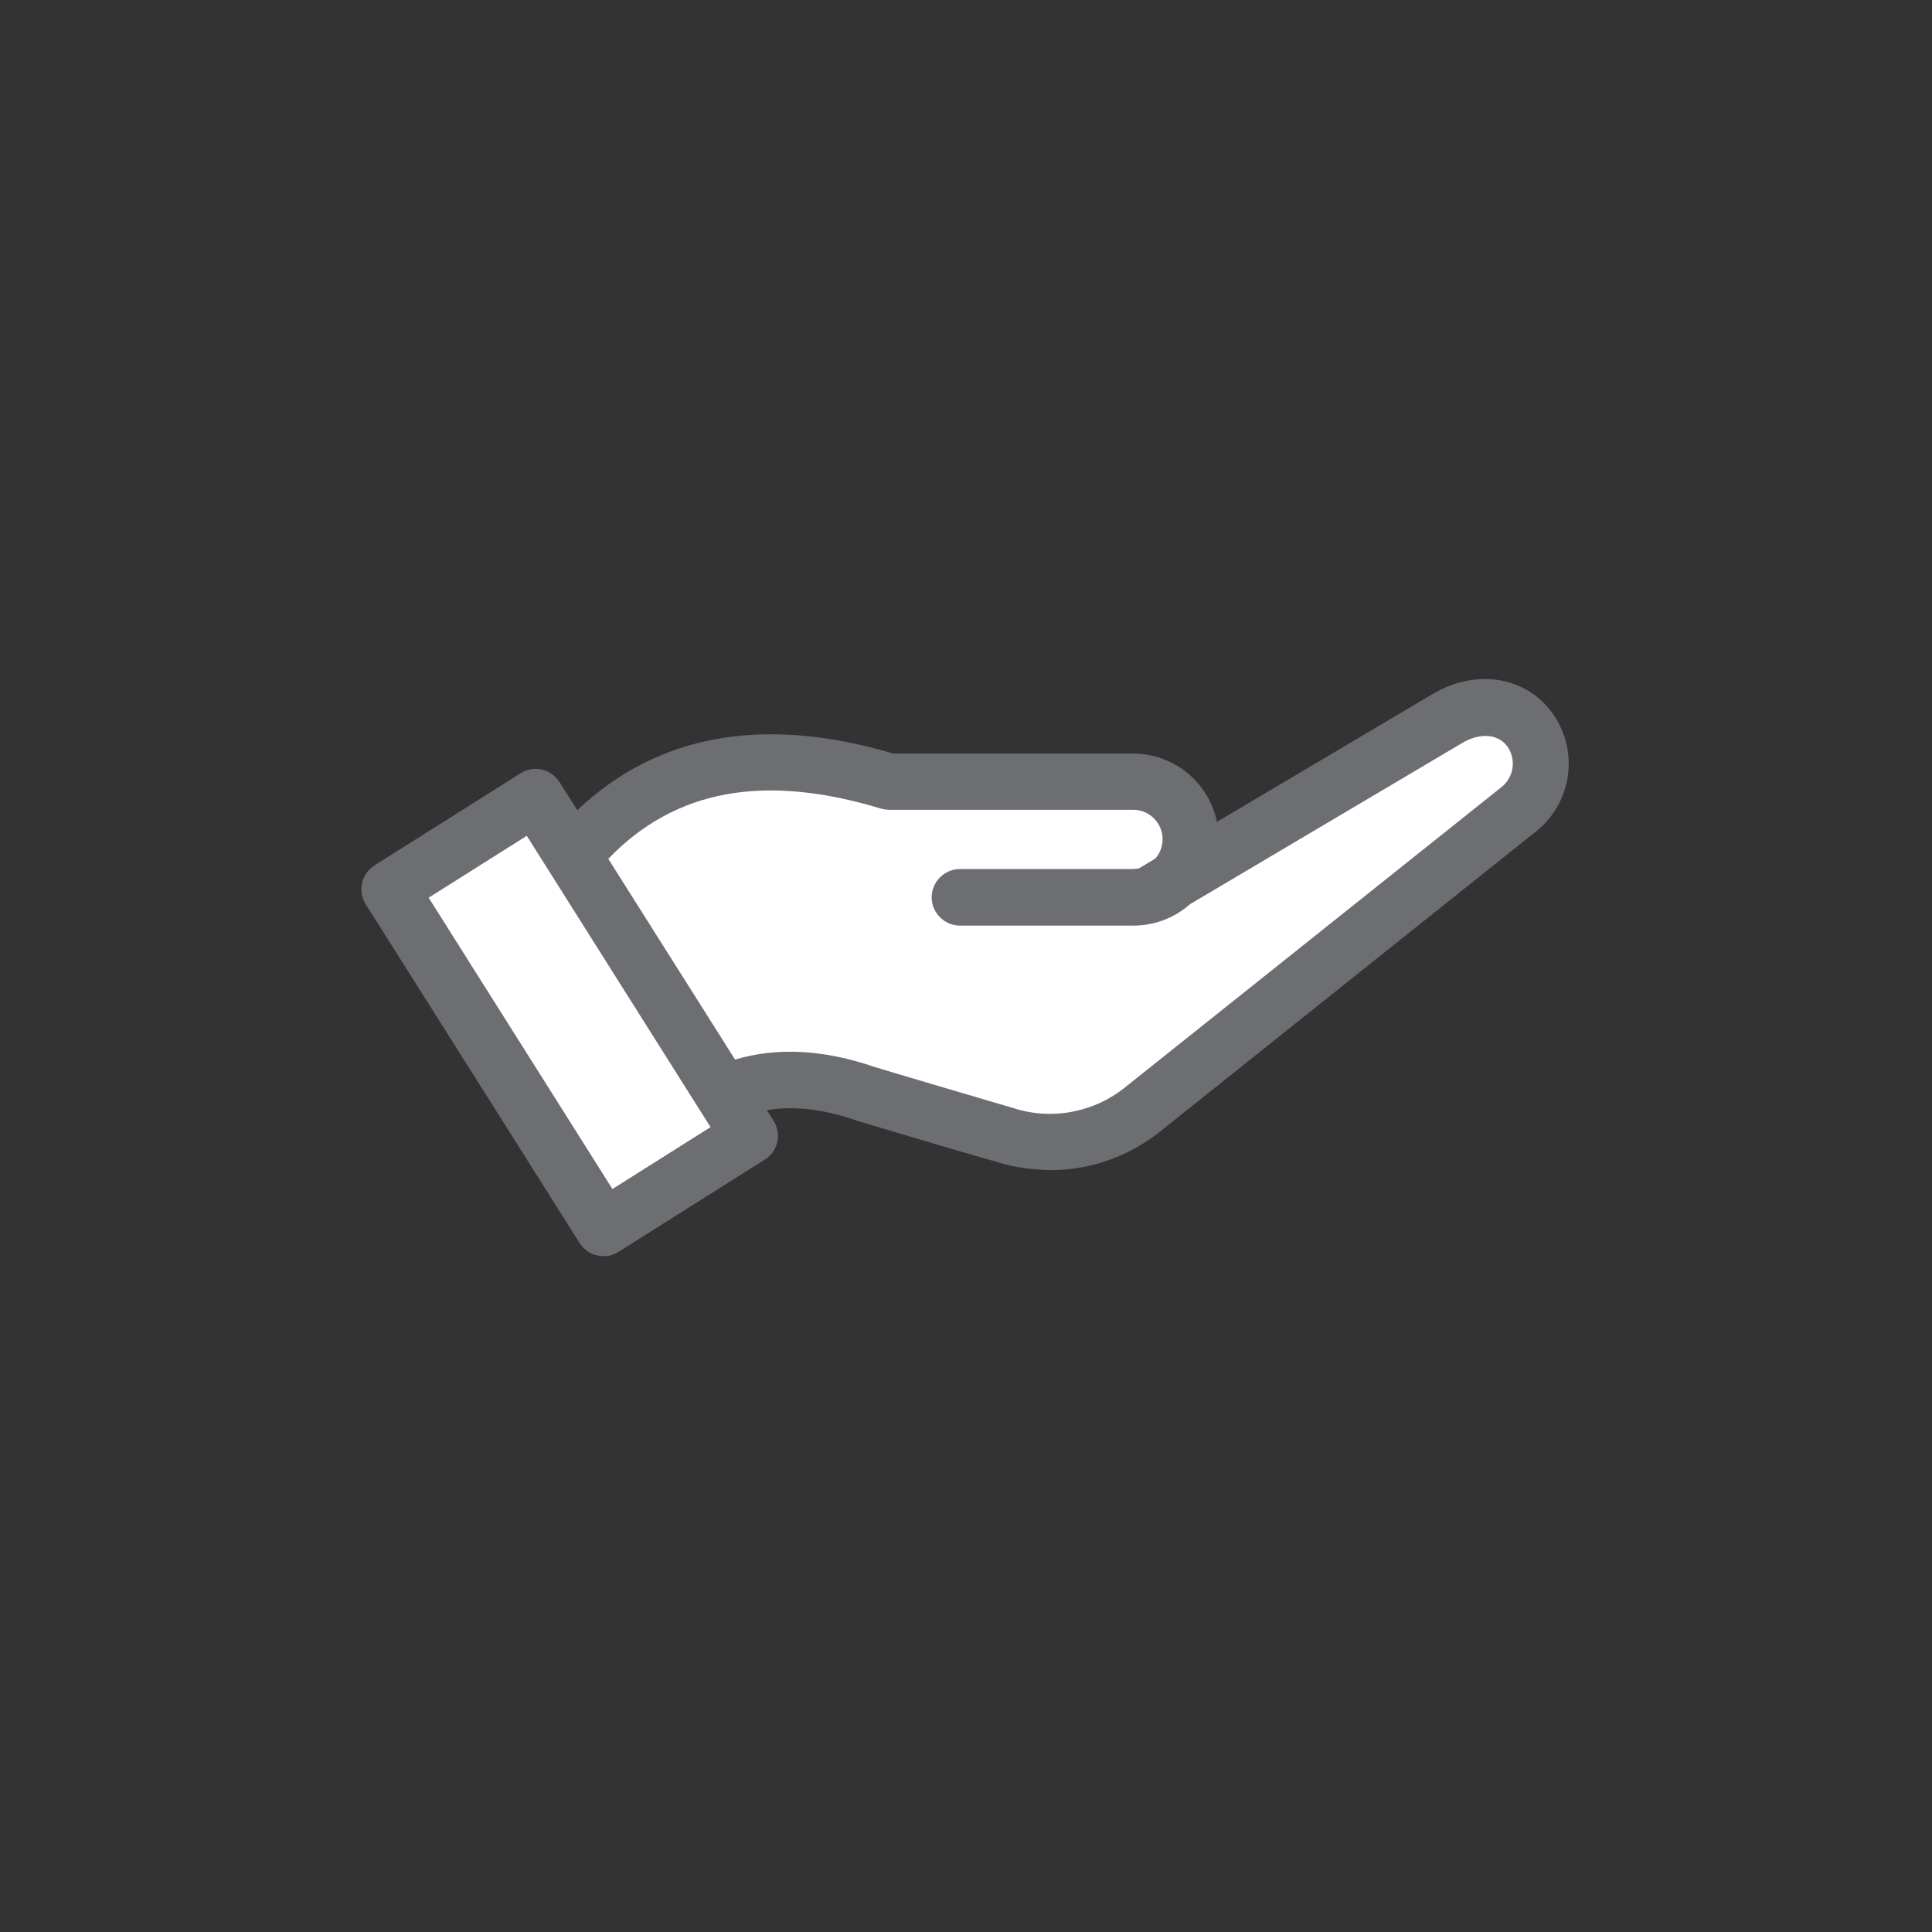
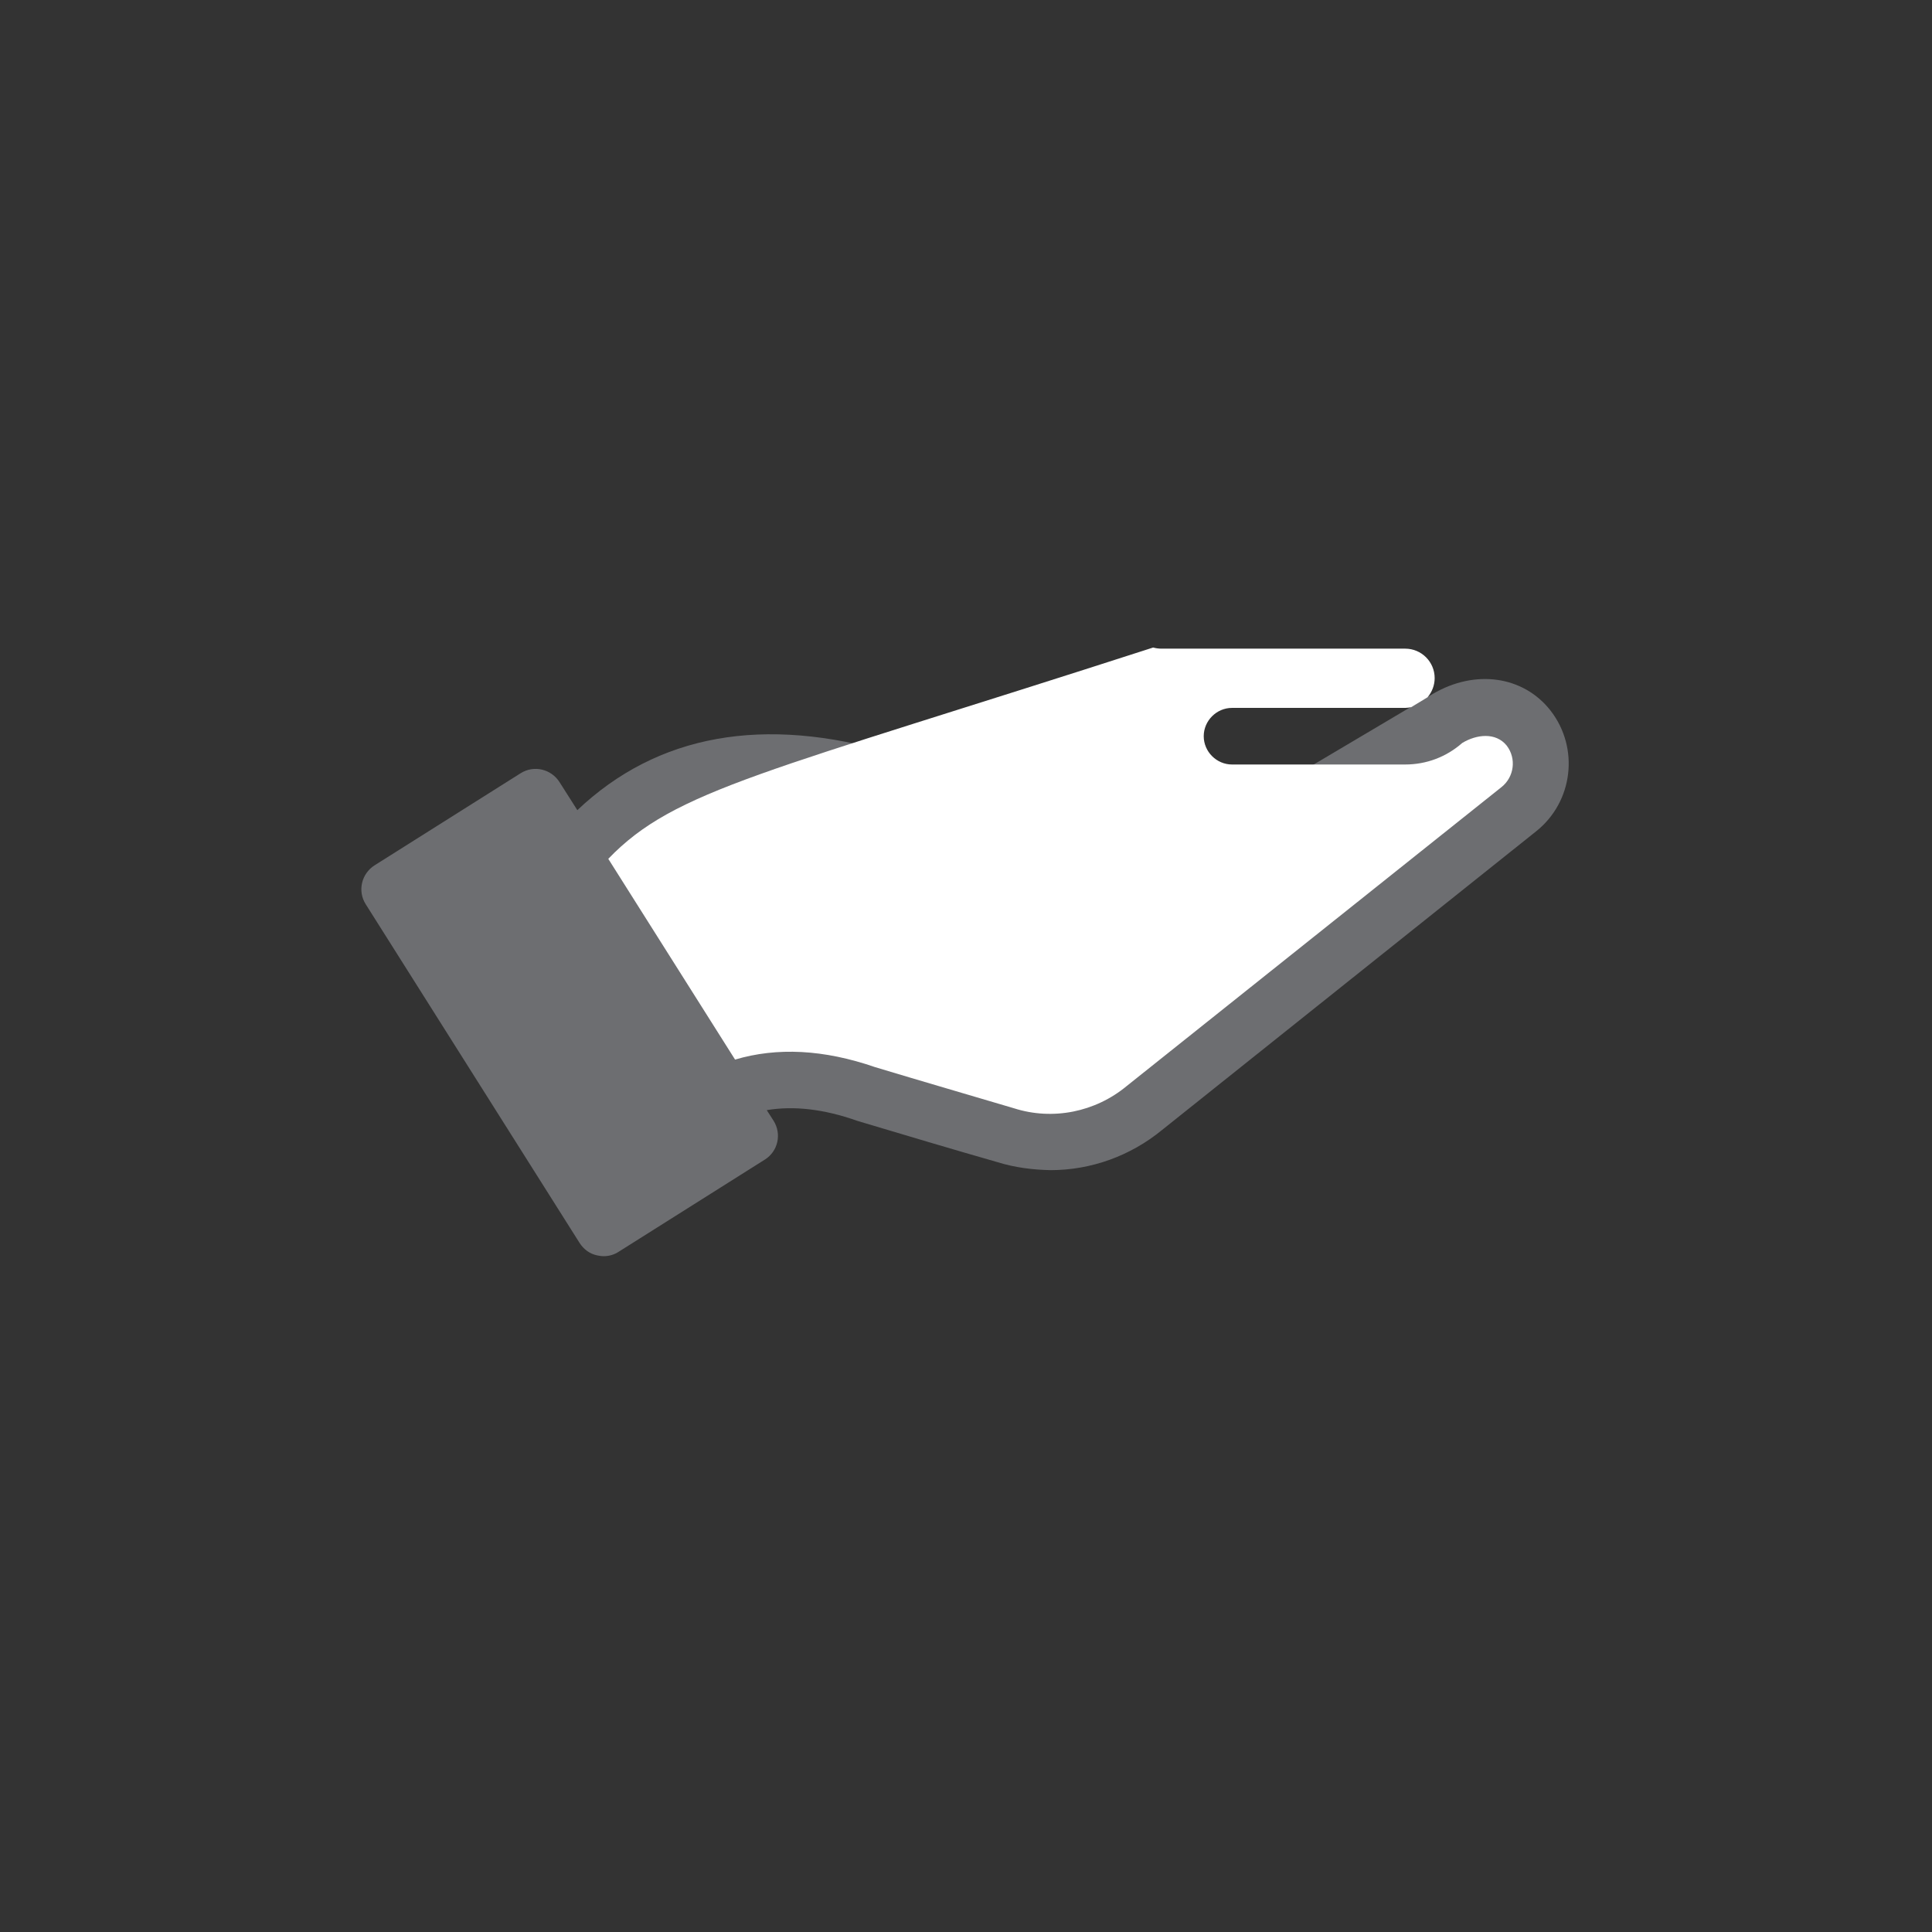
<svg xmlns="http://www.w3.org/2000/svg" version="1.1" id="Layer_1" x="0px" y="0px" viewBox="0 0 512 512" style="enable-background:new 0 0 512 512;" xml:space="preserve">
  <rect x="0" y="0" width="512" height="512" fill="#333333" stroke="none" />
  <style type="text/css">
	.st0{fill-rule:evenodd;clip-rule:evenodd;fill:#6D6E71;}
	.st1{fill-rule:evenodd;clip-rule:evenodd;fill:#FFFFFF;}
</style>
  <path class="st0" d="M227.1,297c0.1,0,0.2,0.1,0.3,0.1c12.7,3.8,25.1,7.5,37,10.9c4.5,1.4,9.2,2,14,2.1c10.8,0,21.2-3.8,29.5-10.6  l99.2-79.2c9.8-7.8,11.5-22.1,3.8-32c-7.2-9.2-20-11-31.2-4.4l-57.2,33.9c-2.2-10.6-11.5-18.1-22.3-18.1h-63.5  c-34.3-10.2-62.5-5.1-83.7,15l-4.7-7.4c-2.2-3.5-6.8-4.6-10.3-2.4c0,0,0,0,0,0l-38.7,24.4c-3.5,2.2-4.6,6.8-2.4,10.3c0,0,0,0,0,0  l56.7,89.8c1.1,1.7,2.7,2.9,4.7,3.3c0.5,0.1,1.1,0.2,1.7,0.2c1.4,0,2.8-0.4,4-1.2l38.7-24.4c3.5-2.2,4.5-6.8,2.3-10.3l-1.8-2.8  C210.3,293,218.3,293.9,227.1,297L227.1,297z" />
-   <path class="st1" d="M161.2,227.6l33.6,53.2c11.1-3.3,23.5-2.7,37.1,2c12.6,3.8,25,7.4,36.8,10.9c10.3,3.3,21.6,1,29.9-5.9  l99.3-79.2c3.4-2.7,4-7.6,1.4-11c-2.9-3.6-8-3-11.8-0.7l-72.1,42.7c-4.2,3.7-9.5,5.7-15.1,5.7h-45.9c-4.1,0-7.5-3.4-7.5-7.5  s3.4-7.5,7.5-7.5l0,0h45.9c0.5,0,1.1-0.1,1.6-0.2l4.3-2.6c1.2-1.4,1.9-3.2,1.9-5.1c0-4.3-3.5-7.8-7.8-7.8c0,0,0,0,0,0h-64.6  c-0.7,0-1.5-0.1-2.2-0.3C202.5,204.9,178.9,209.2,161.2,227.6L161.2,227.6z" />
-   <polygon class="st1" points="162.3,315.1 188.3,298.7 139.6,221.5 113.6,237.9 162.3,315.1 " />
+   <path class="st1" d="M161.2,227.6l33.6,53.2c11.1-3.3,23.5-2.7,37.1,2c12.6,3.8,25,7.4,36.8,10.9c10.3,3.3,21.6,1,29.9-5.9  l99.3-79.2c3.4-2.7,4-7.6,1.4-11c-2.9-3.6-8-3-11.8-0.7c-4.2,3.7-9.5,5.7-15.1,5.7h-45.9c-4.1,0-7.5-3.4-7.5-7.5  s3.4-7.5,7.5-7.5l0,0h45.9c0.5,0,1.1-0.1,1.6-0.2l4.3-2.6c1.2-1.4,1.9-3.2,1.9-5.1c0-4.3-3.5-7.8-7.8-7.8c0,0,0,0,0,0h-64.6  c-0.7,0-1.5-0.1-2.2-0.3C202.5,204.9,178.9,209.2,161.2,227.6L161.2,227.6z" />
</svg>